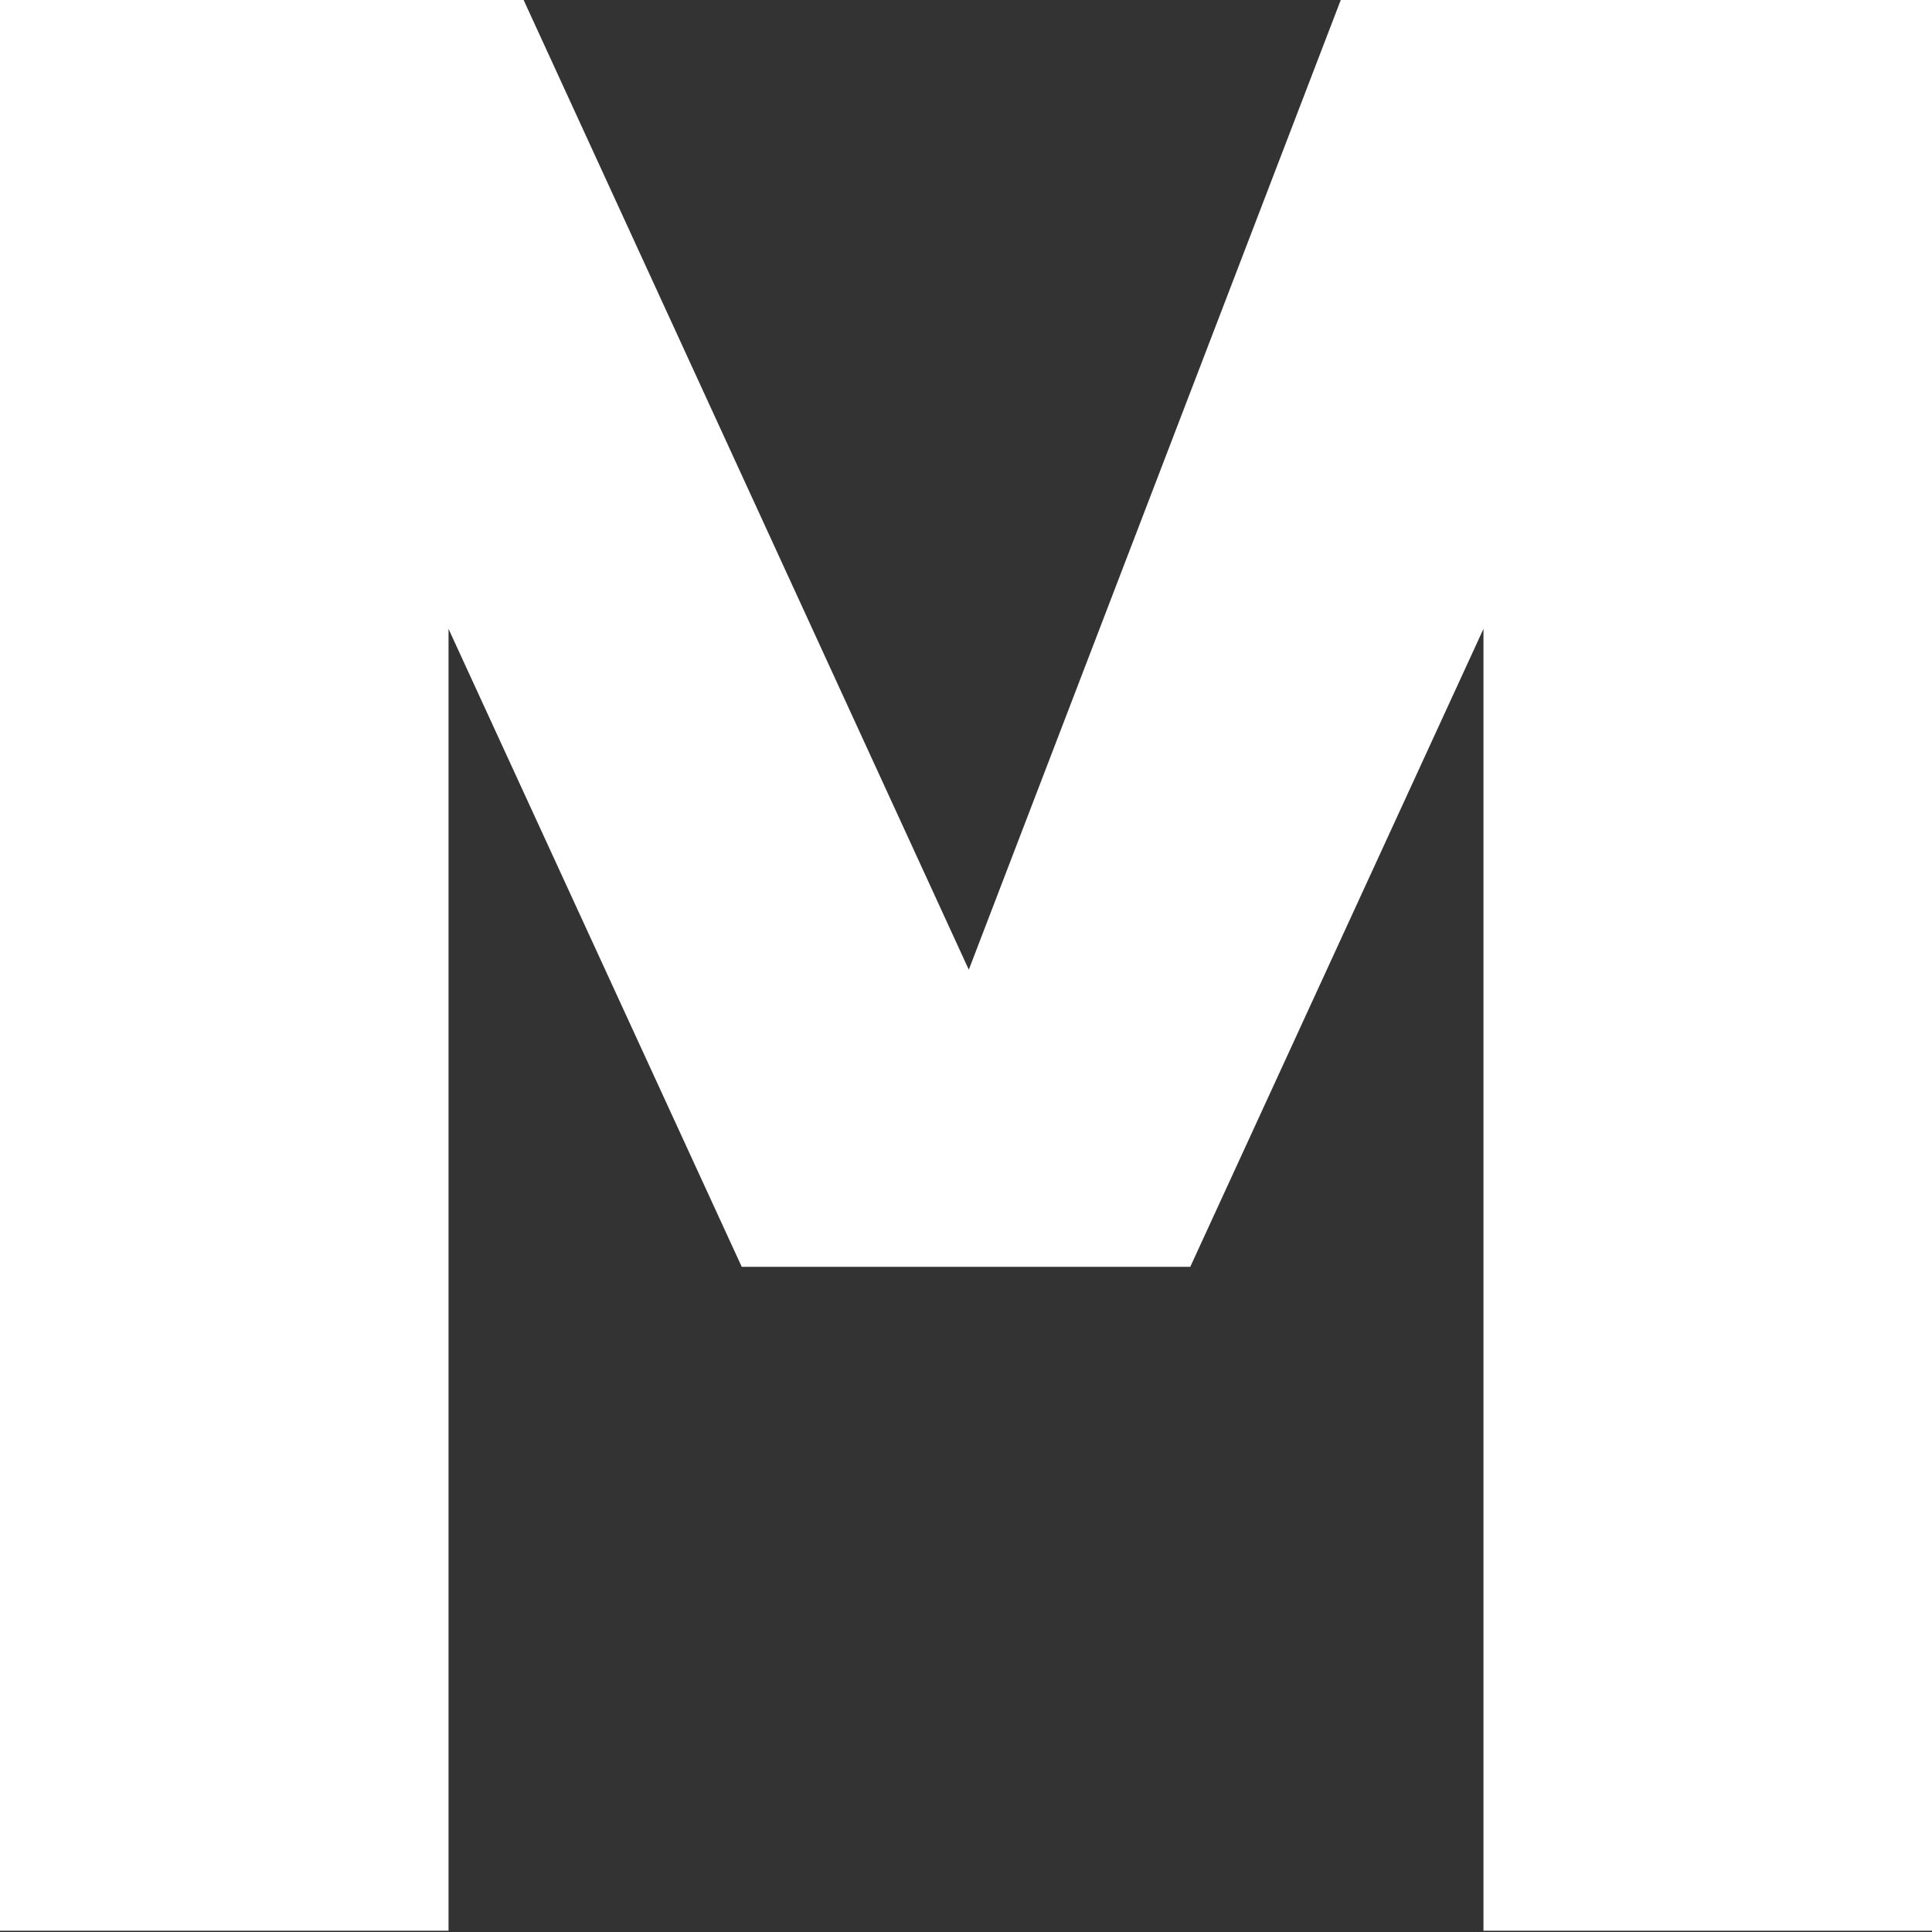
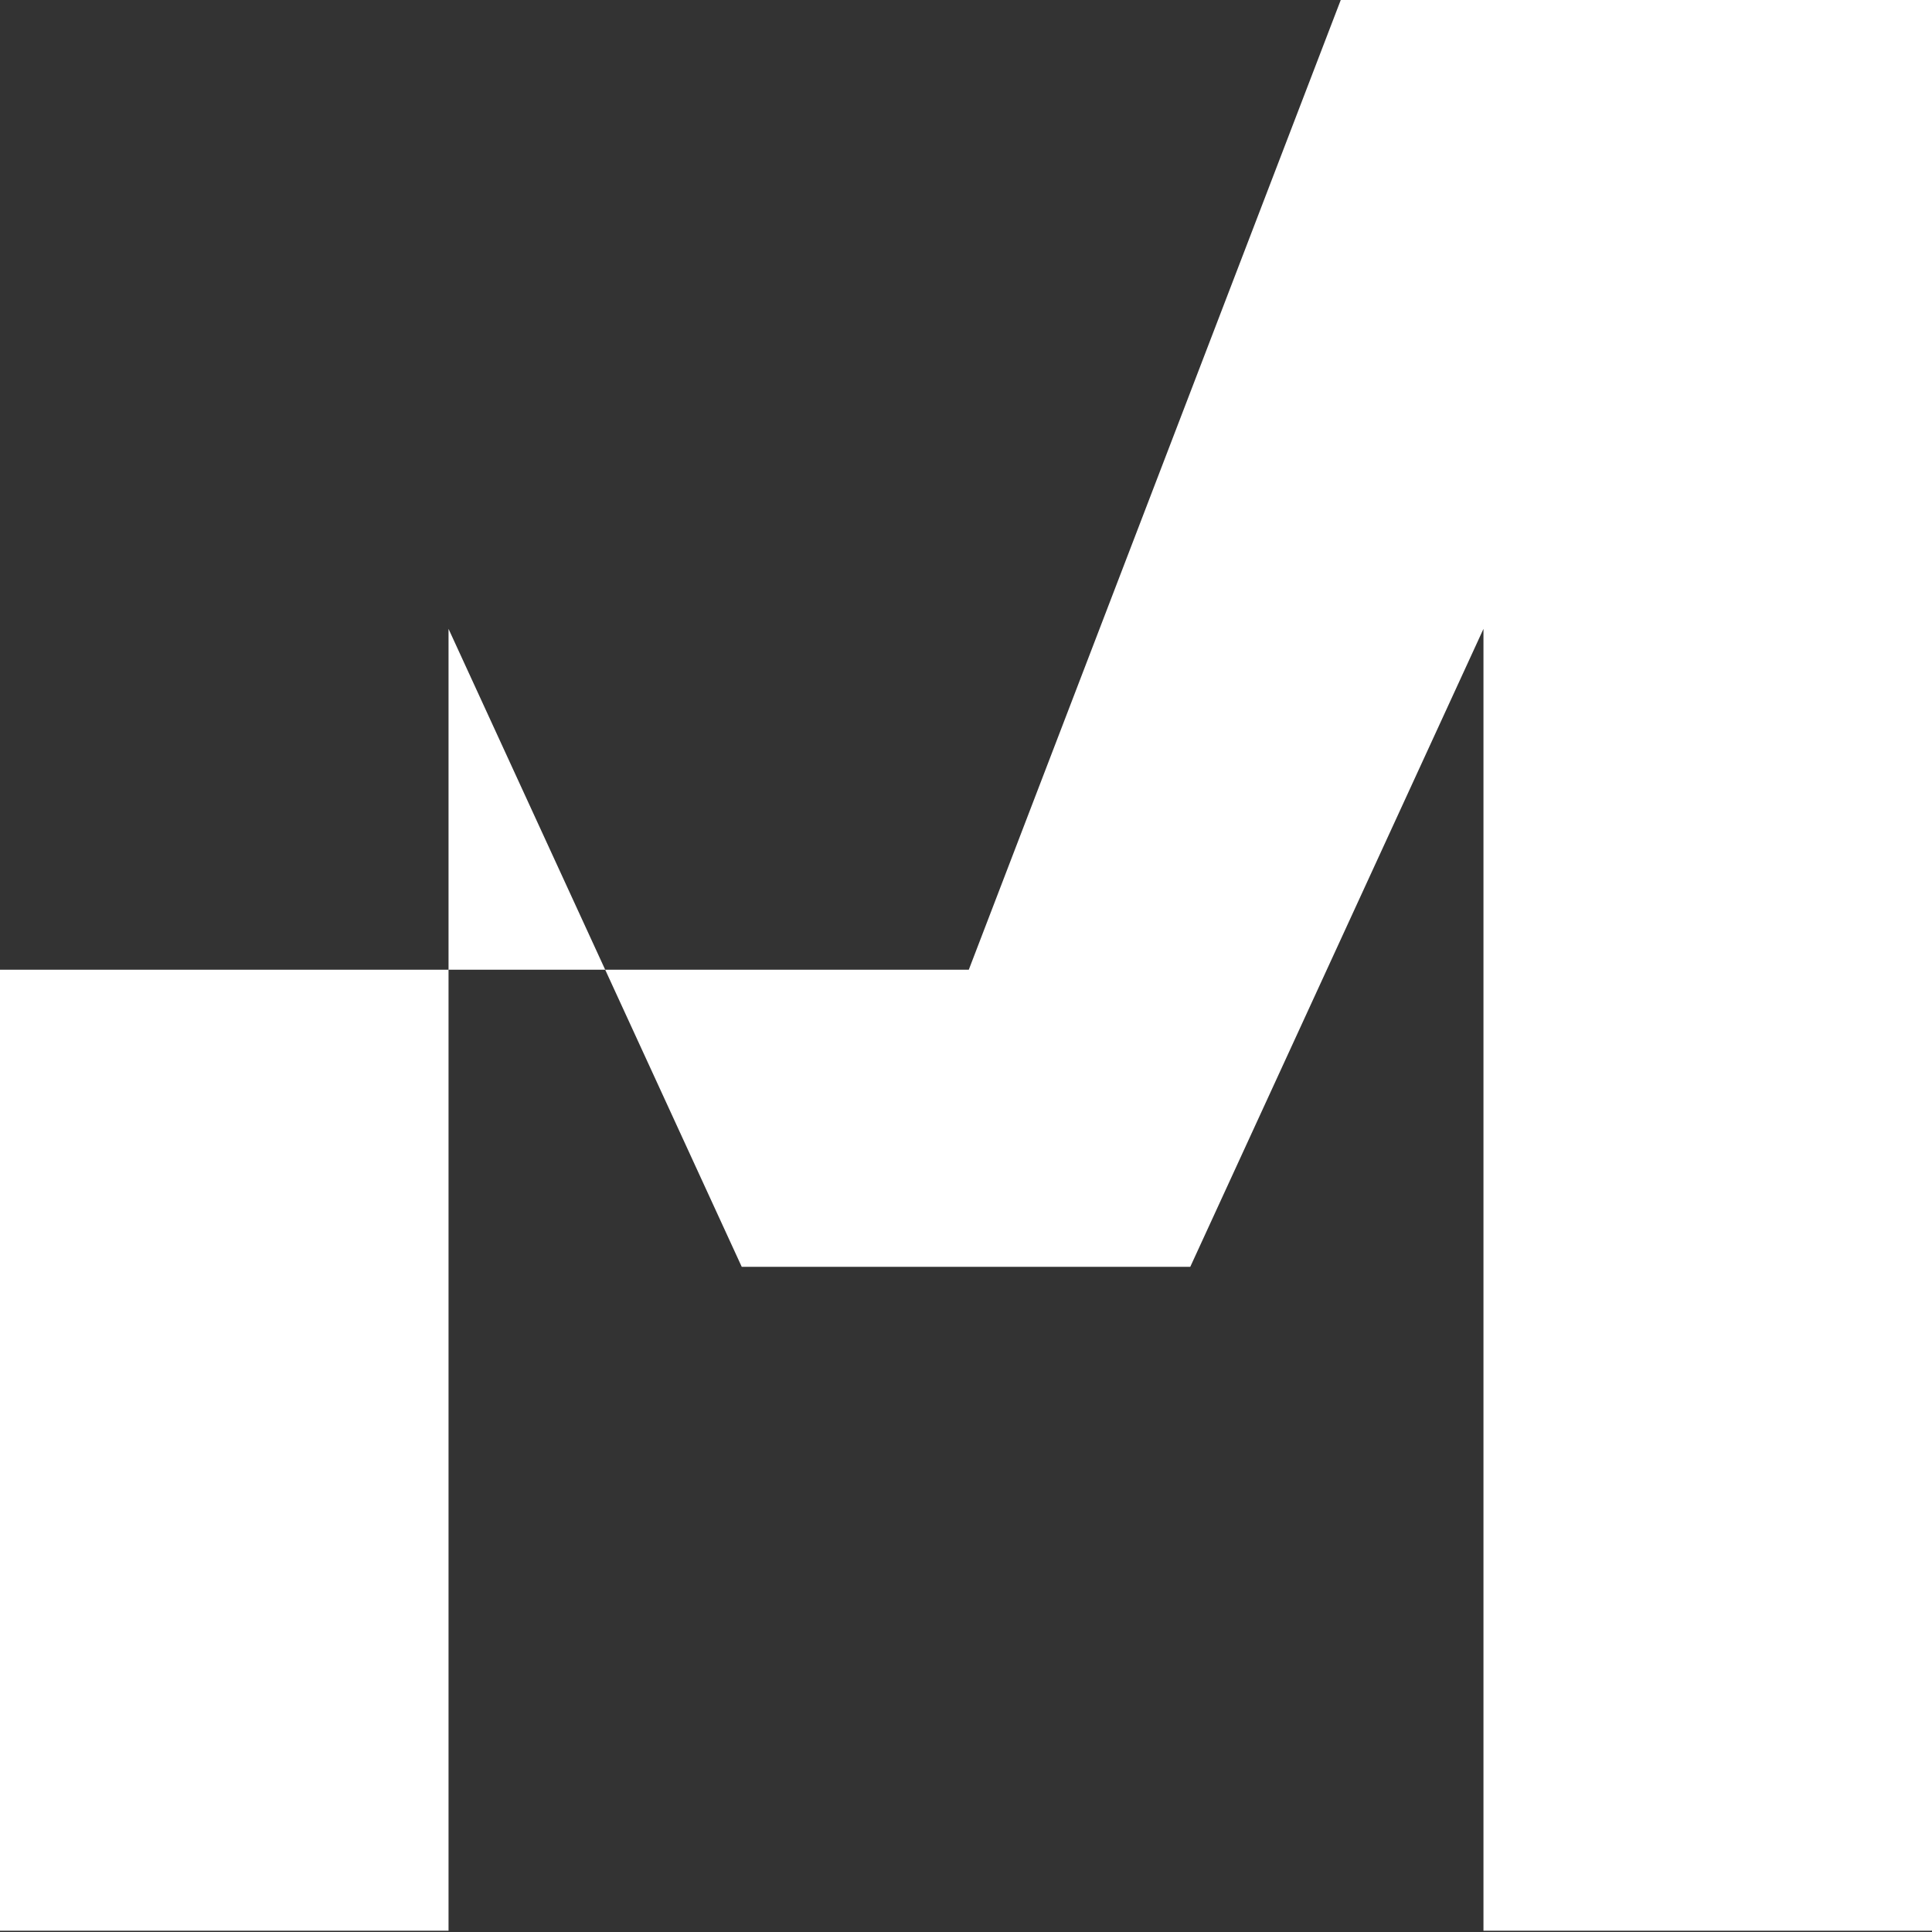
<svg xmlns="http://www.w3.org/2000/svg" width="397" height="397" viewBox="0 0 397 397" fill="none">
  <rect x="0" y="0" width="397" height="397" fill="#333333" stroke="none" />
-   <path d="M275.506 0L199.075 199.26L107.598 0H0V396.733H92.168V129.224L152.416 260.312H152.447H244.614H244.584L304.832 129.224V396.733H397V0H275.506Z" fill="white" />
+   <path d="M275.506 0L199.075 199.26H0V396.733H92.168V129.224L152.416 260.312H152.447H244.614H244.584L304.832 129.224V396.733H397V0H275.506Z" fill="white" />
</svg>